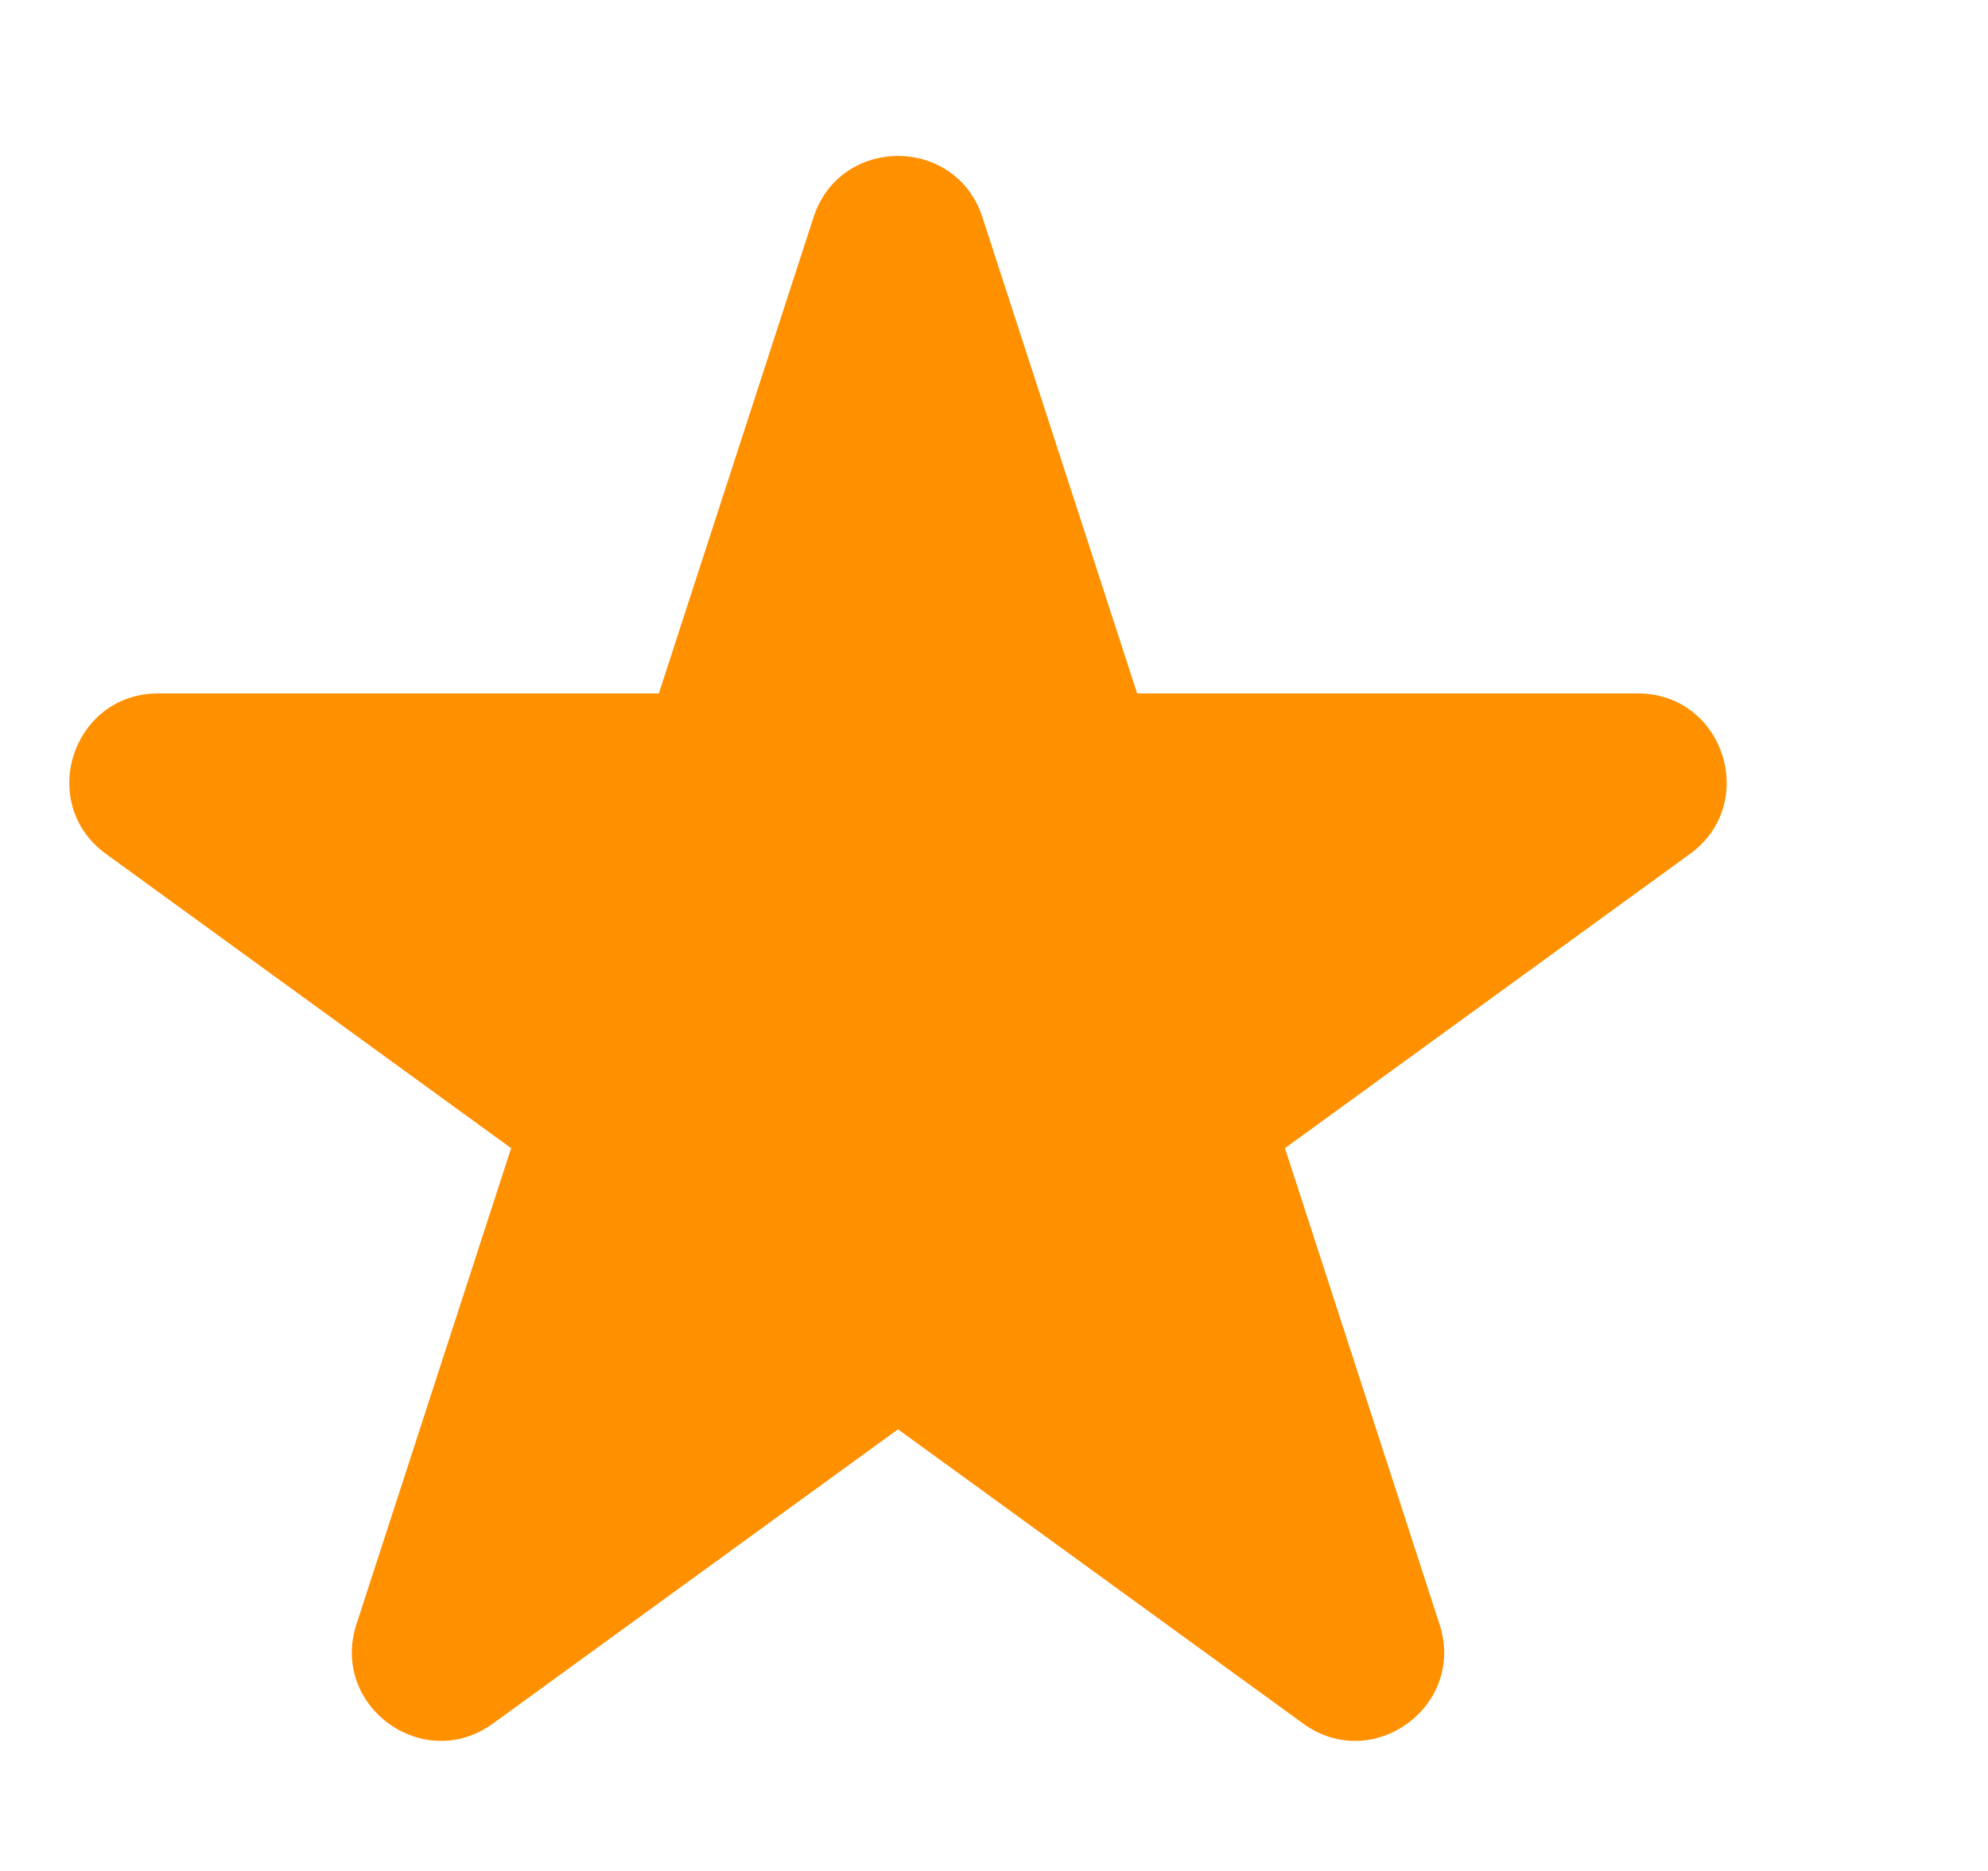
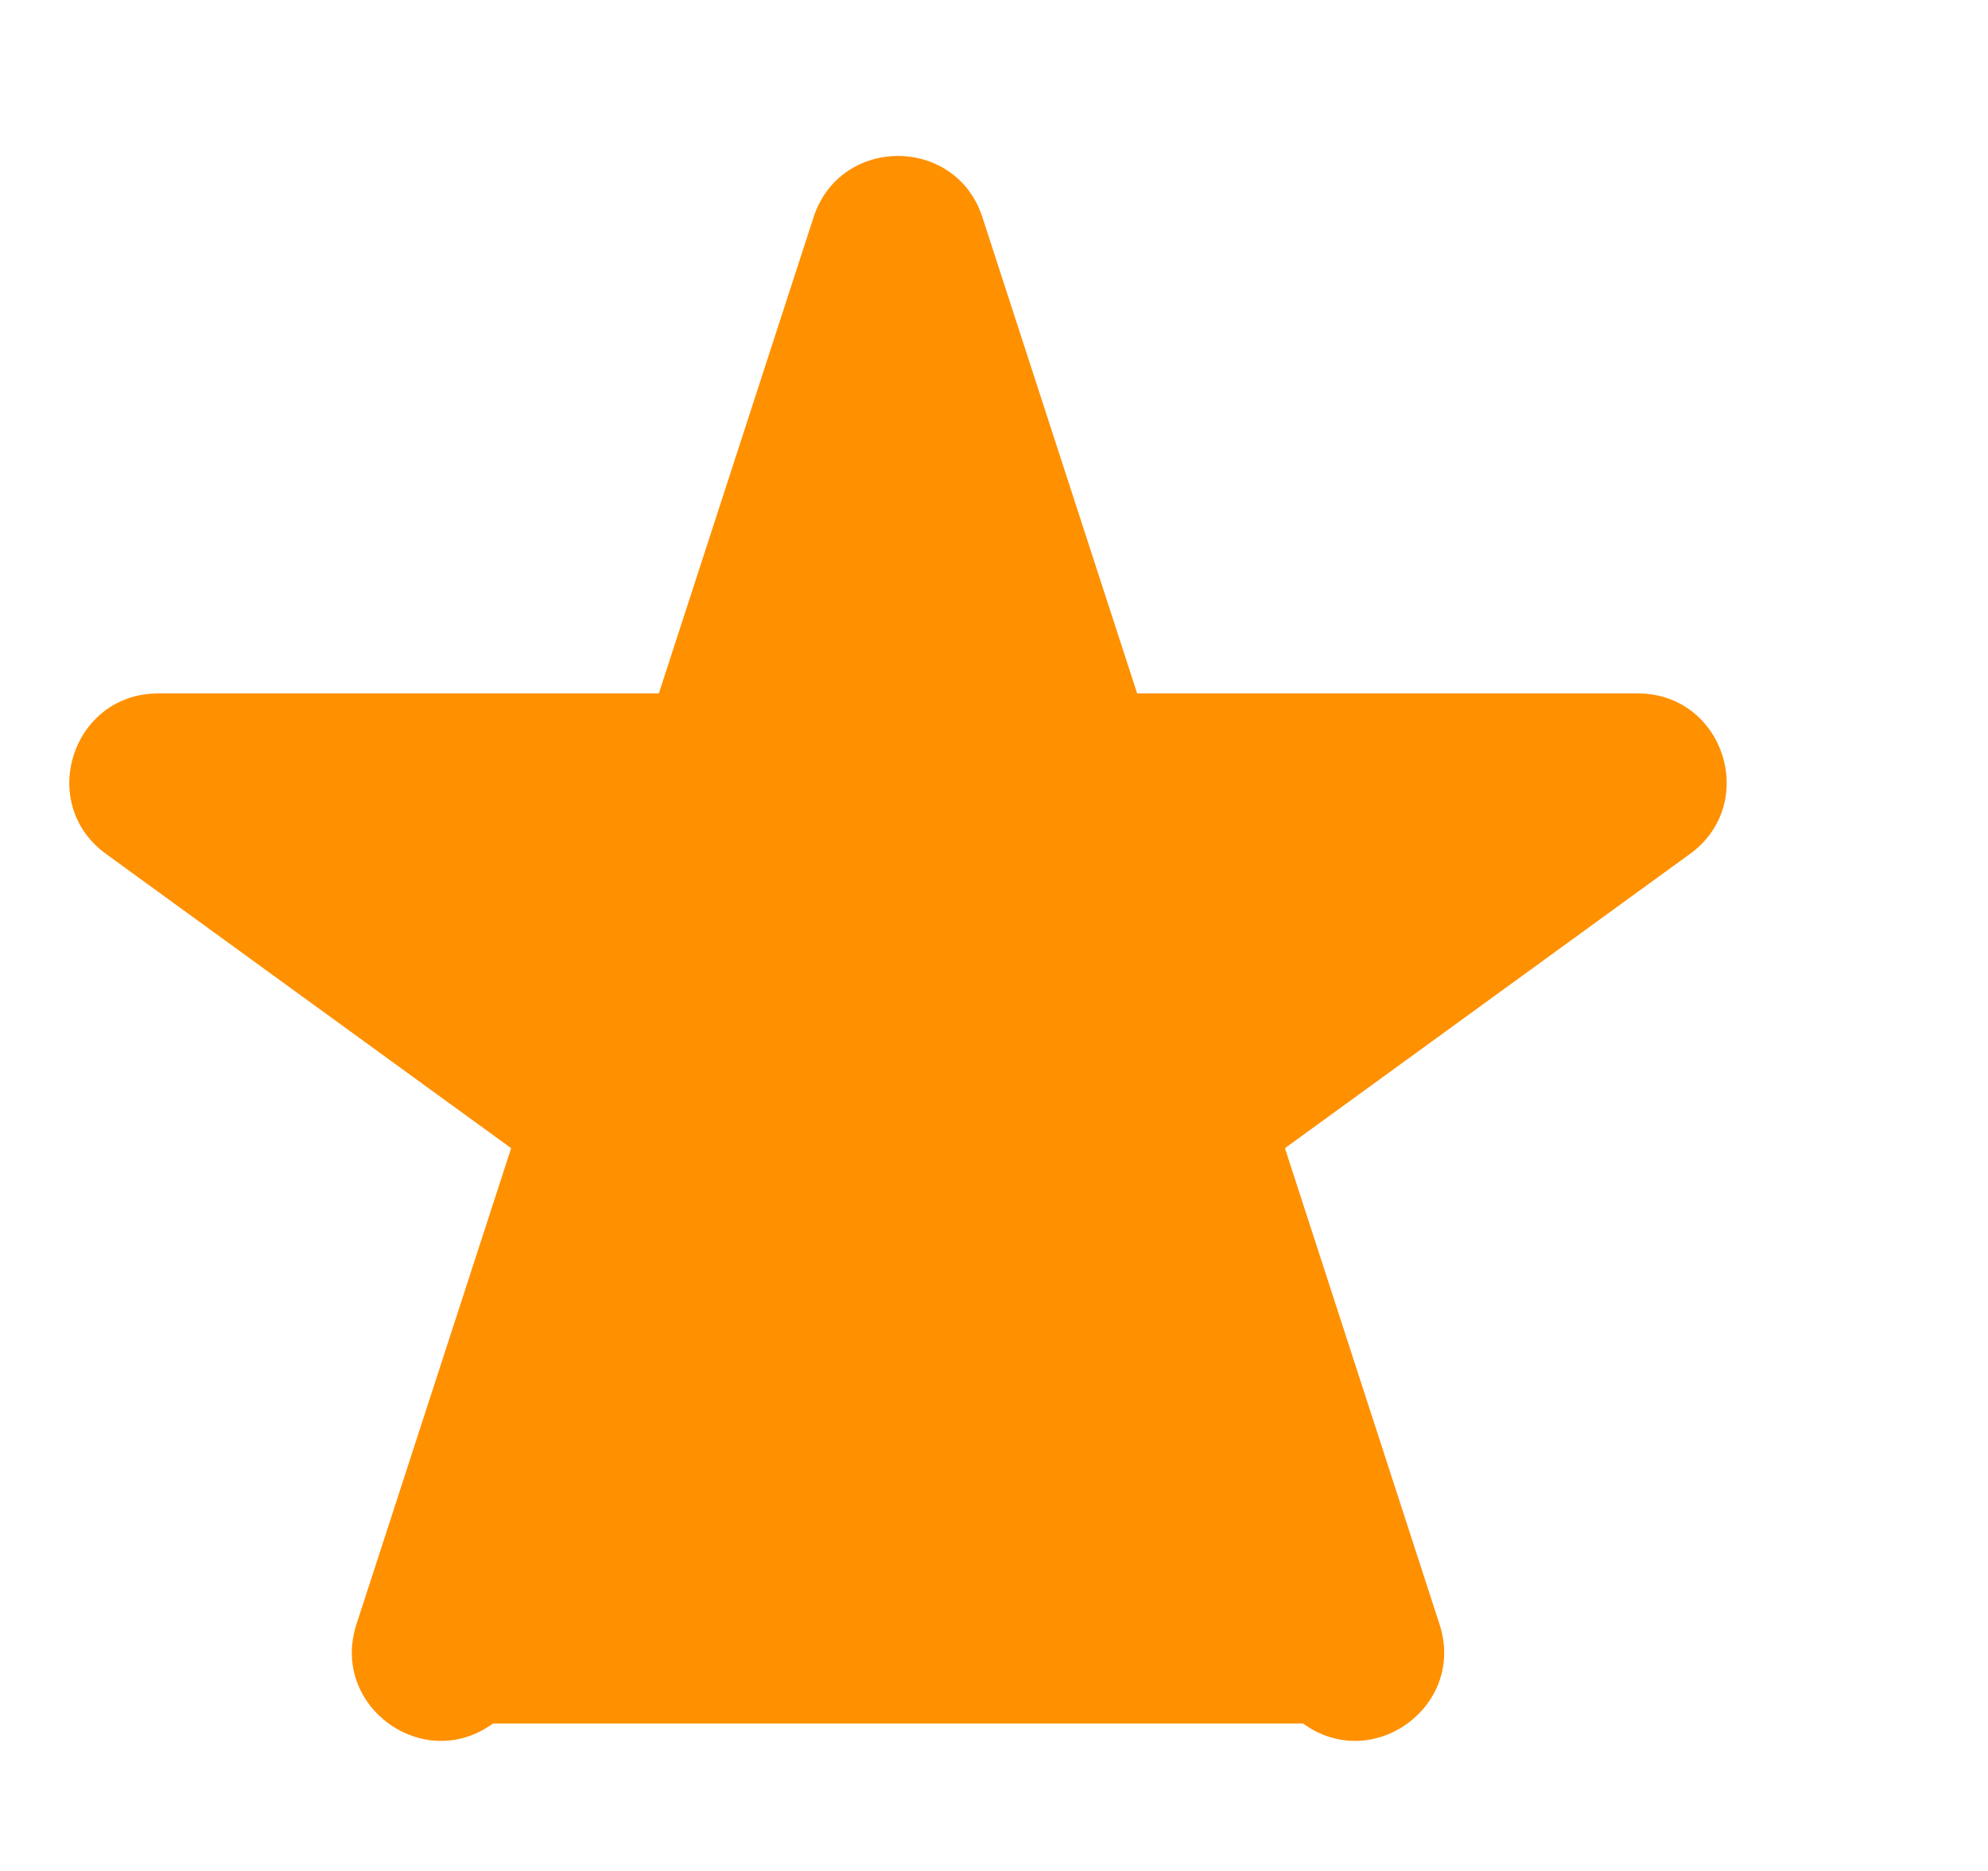
<svg xmlns="http://www.w3.org/2000/svg" width="17" height="16" viewBox="0 0 17 16" fill="none">
-   <path d="M6.957 1.858C7.184 1.159 8.174 1.159 8.401 1.858L9.724 5.93H14.005C14.74 5.93 15.046 6.871 14.451 7.303L10.988 9.819L12.31 13.891C12.538 14.59 11.737 15.172 11.143 14.739L7.679 12.223L4.216 14.739C3.621 15.172 2.821 14.59 3.048 13.891L4.371 9.819L0.907 7.303C0.312 6.871 0.618 5.93 1.353 5.93H5.634L6.957 1.858Z" fill="#FF9000" />
+   <path d="M6.957 1.858C7.184 1.159 8.174 1.159 8.401 1.858L9.724 5.93H14.005C14.74 5.93 15.046 6.871 14.451 7.303L10.988 9.819L12.31 13.891C12.538 14.59 11.737 15.172 11.143 14.739L4.216 14.739C3.621 15.172 2.821 14.59 3.048 13.891L4.371 9.819L0.907 7.303C0.312 6.871 0.618 5.93 1.353 5.93H5.634L6.957 1.858Z" fill="#FF9000" />
</svg>